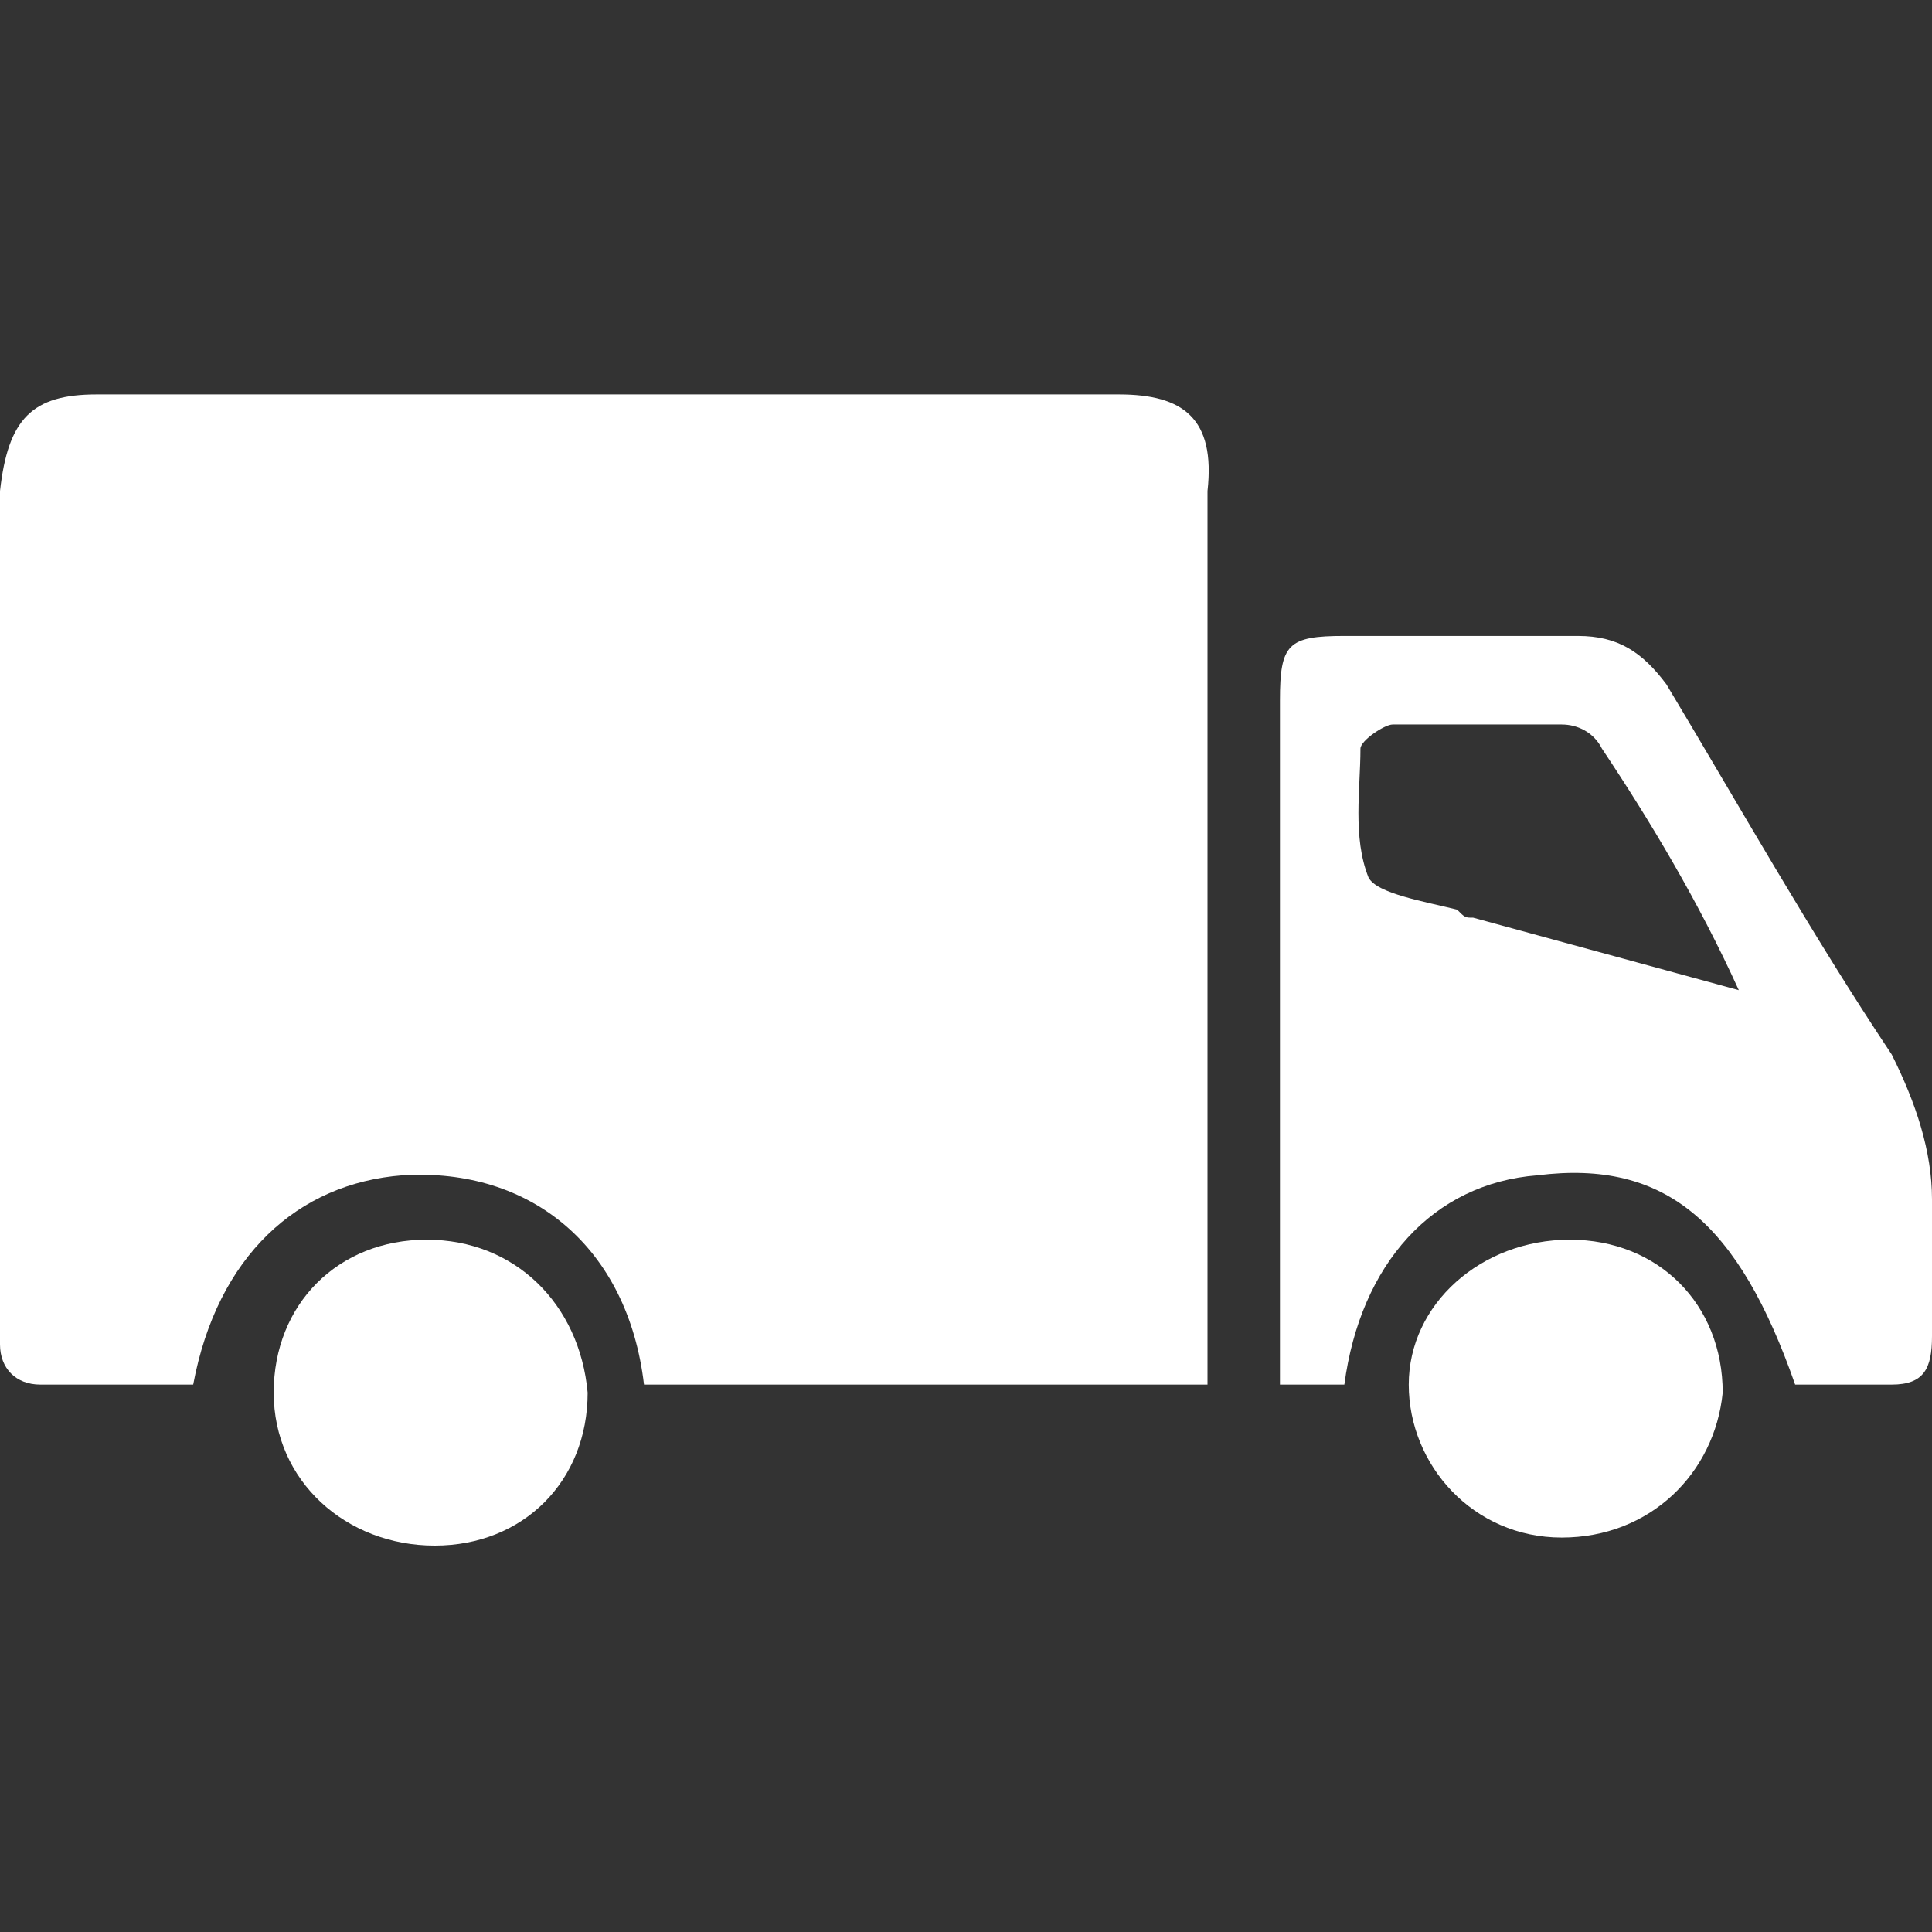
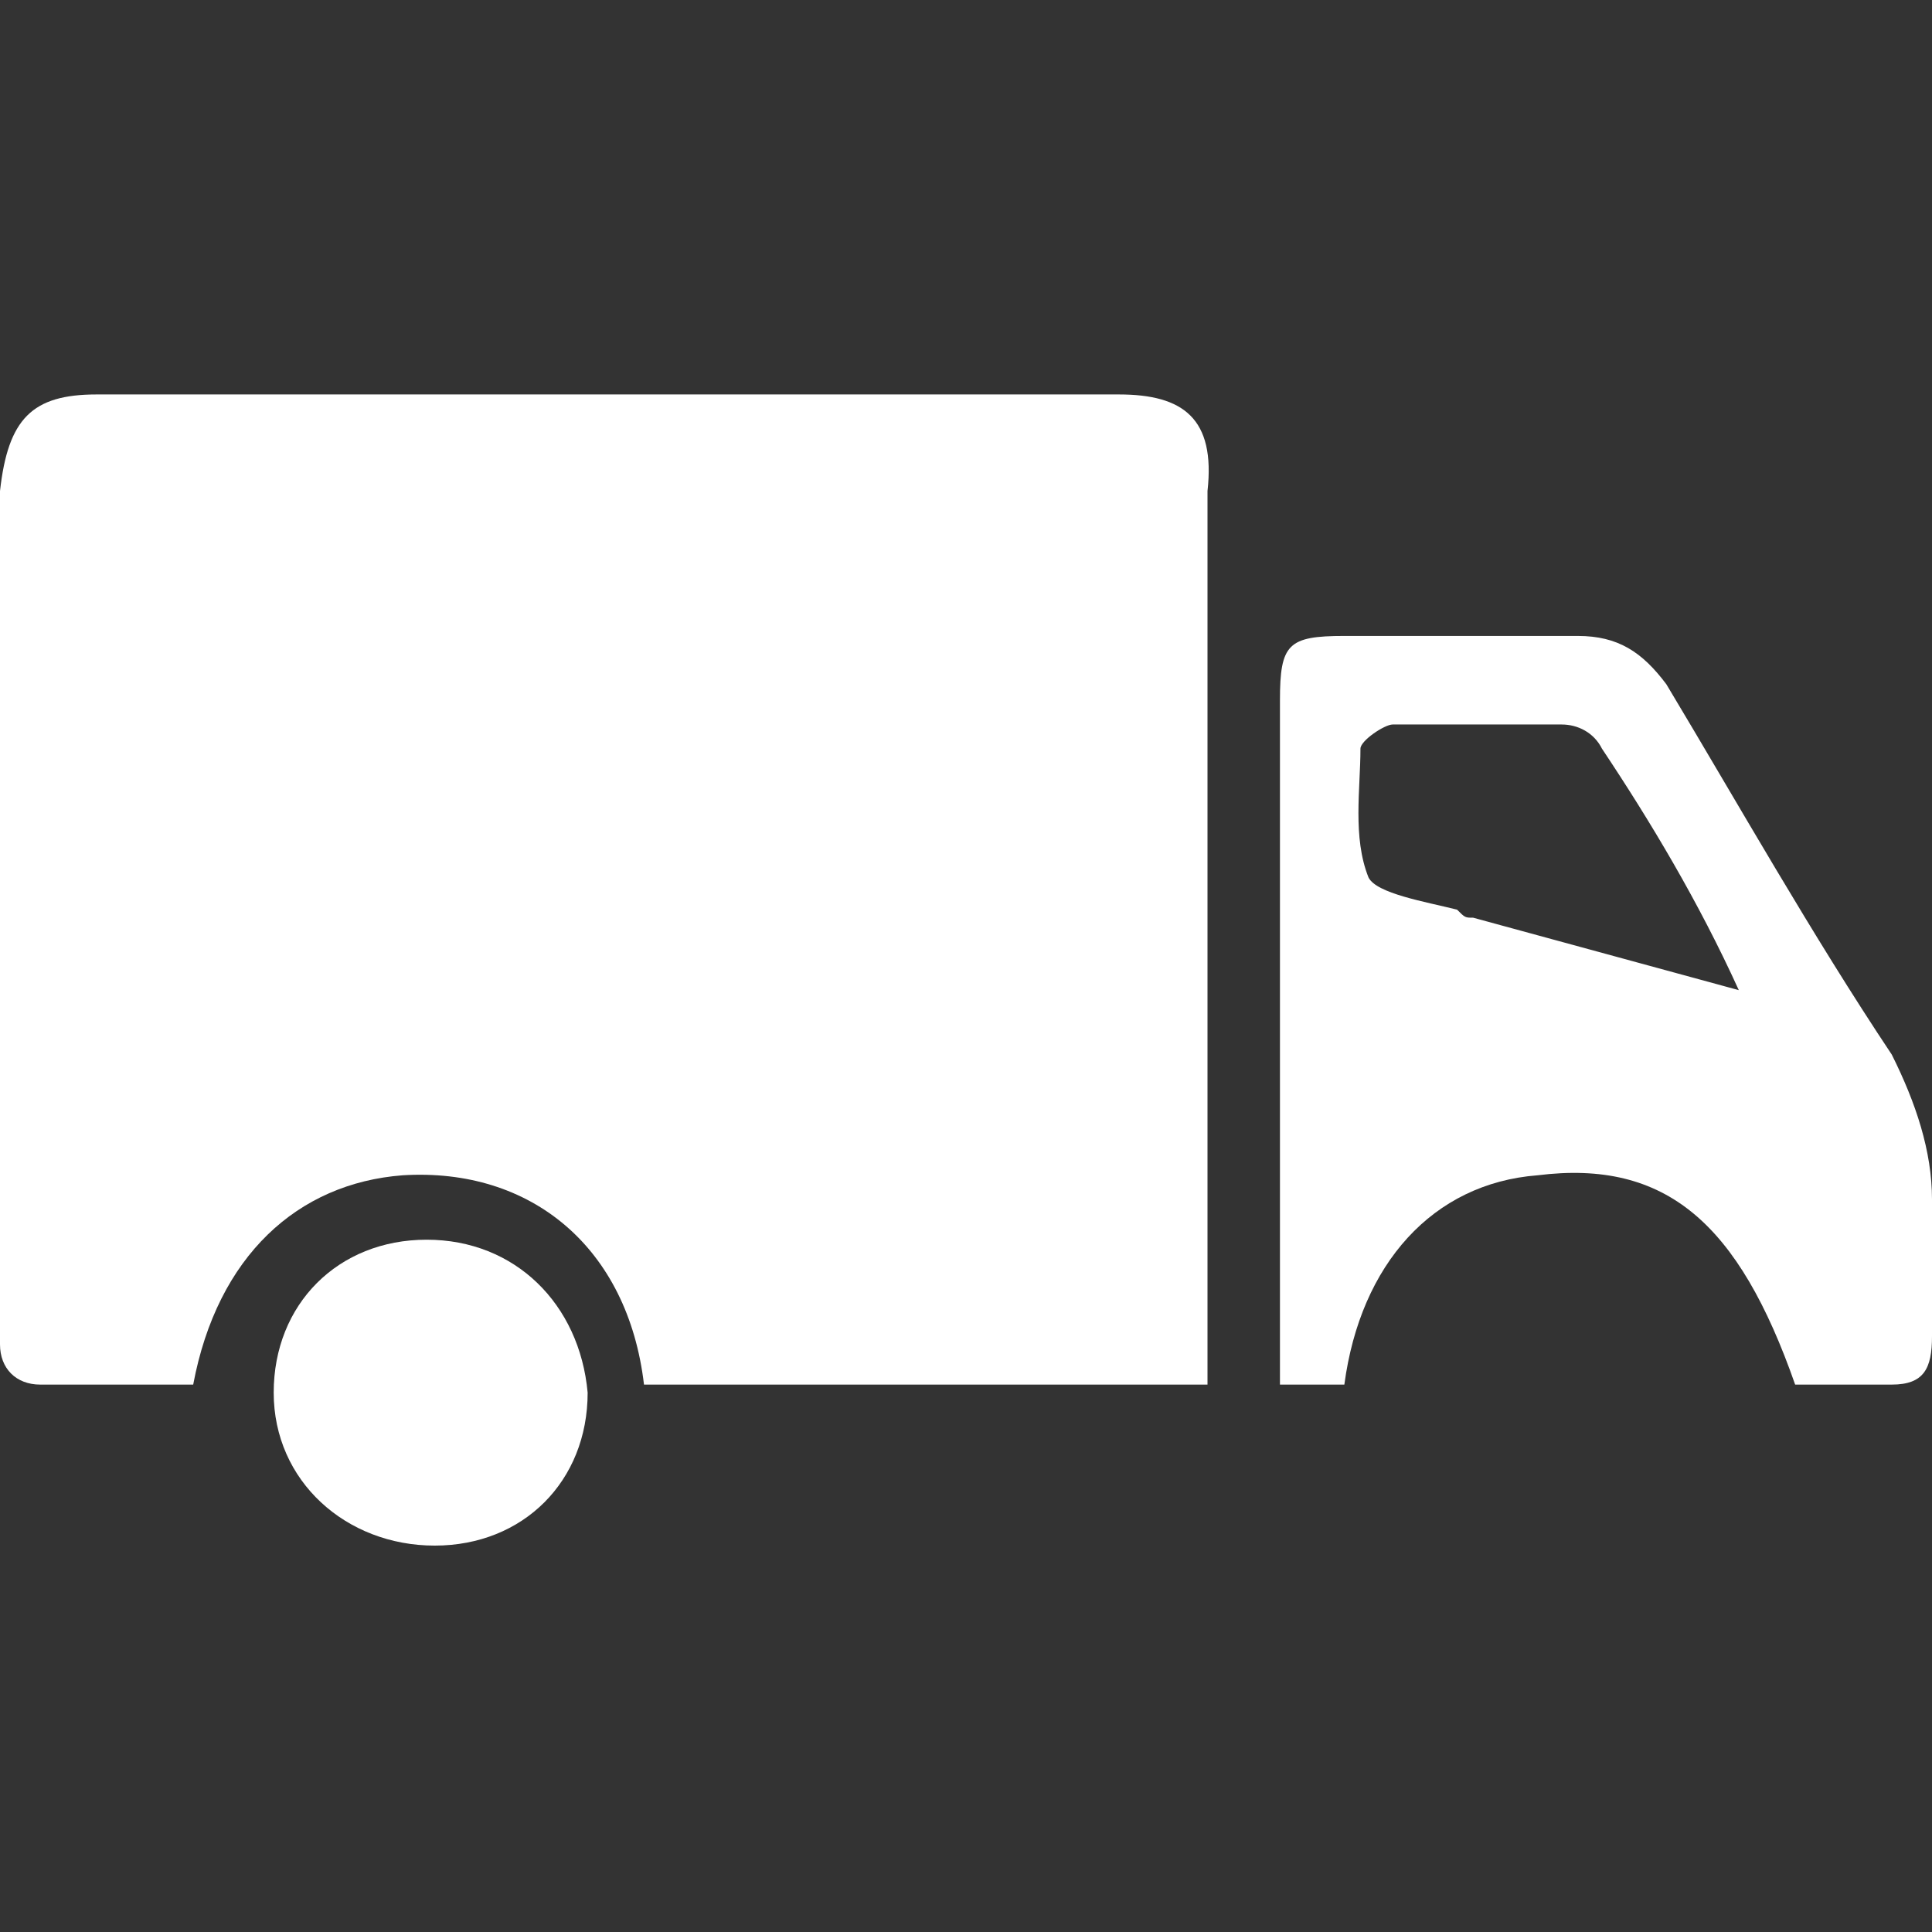
<svg xmlns="http://www.w3.org/2000/svg" version="1.1" id="Calque_1" x="0px" y="0px" viewBox="0 0 24 24" style="enable-background:new 0 0 24 24;" xml:space="preserve" fill="#FFF">
  <rect x="0" y="0" width="24" height="24" fill="#333333" stroke="none" />
  <g>
    <path d="M13.9,4.9H1.2C0.4,4.9,0.1,5.2,0,6.1c0,1.4,0,2.7,0,4.1c0,2.2,0,4.4,0,6.5c0,0.3,0.2,0.5,0.5,0.5h1.9   c0.3-1.6,1.3-2.5,2.6-2.6c1.6-0.1,2.8,0.9,3,2.6h7v-0.6v-4.3c0-2.1,0-4.1,0-6.2C15.1,5.2,14.7,4.9,13.9,4.9" />
    <path d="M21.6,12.3c-1.1-0.3-2.2-0.6-3.3-0.9c-0.1,0-0.1,0-0.2-0.1c-0.4-0.1-1-0.2-1.1-0.4c-0.2-0.5-0.1-1.1-0.1-1.6   c0-0.1,0.3-0.3,0.4-0.3c0.7,0,1.4,0,2.1,0c0.2,0,0.4,0.1,0.5,0.3C20.5,10.2,21.1,11.2,21.6,12.3C21.7,12.2,21.6,12.3,21.6,12.3    M23.5,13.1c-1-1.5-1.9-3.1-2.8-4.6c-0.3-0.4-0.6-0.6-1.1-0.6c-1,0-1.9,0-2.9,0c-0.7,0-0.8,0.1-0.8,0.8v8c0,0.2,0,0.3,0,0.5h0.8   c0.2-1.5,1.1-2.5,2.4-2.6c1.6-0.2,2.5,0.6,3.2,2.6h1.2c0.4,0,0.5-0.2,0.5-0.6c0-0.6,0-1.1,0-1.7C24,14.3,23.8,13.7,23.5,13.1" />
-     <path d="M19.5,15.4c-1.1,0-2,0.8-2,1.8c0,1,0.8,1.9,1.9,1.9c1.1,0,1.9-0.8,2-1.8C21.4,16.2,20.6,15.4,19.5,15.4" />
    <path d="M5.3,15.4c-1.1,0-1.9,0.8-1.9,1.9c0,1.1,0.9,1.9,2,1.9c1.1,0,1.9-0.8,1.9-1.9C7.2,16.2,6.4,15.4,5.3,15.4" />
  </g>
</svg>